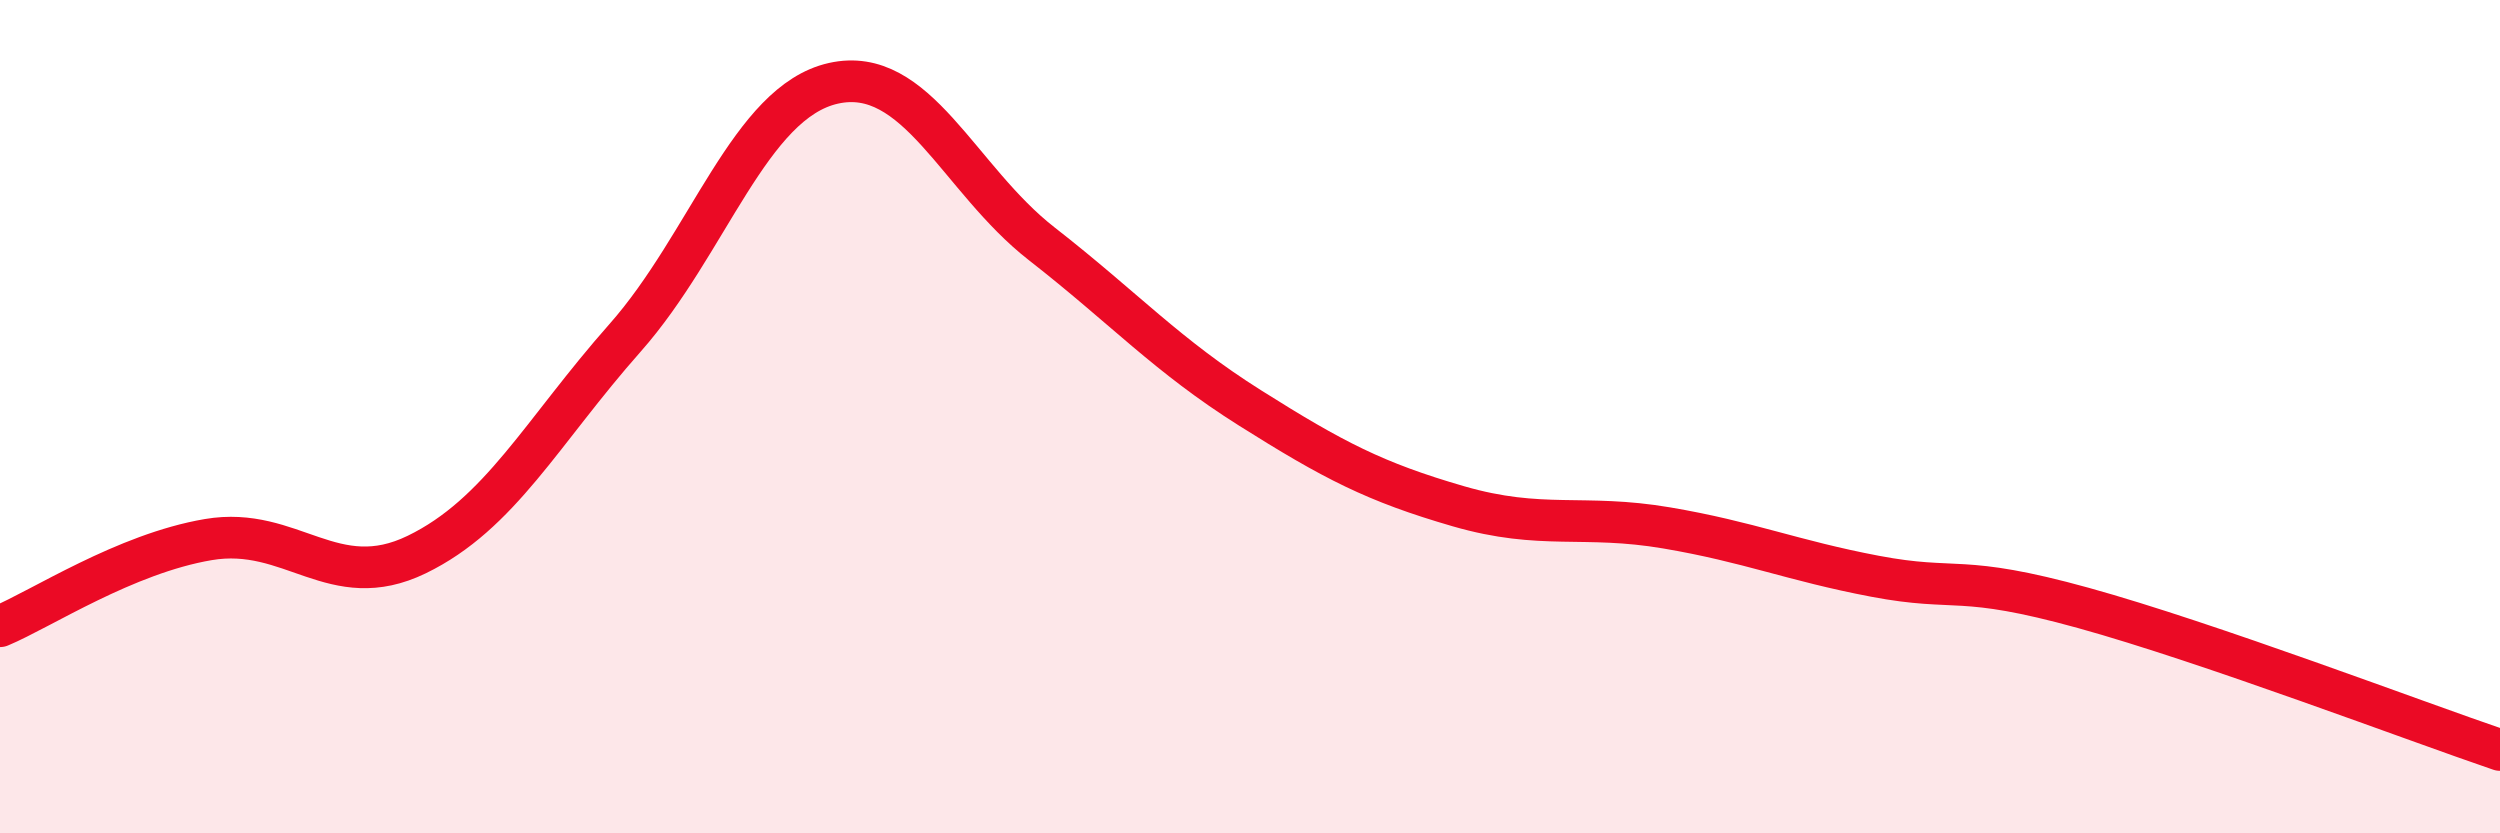
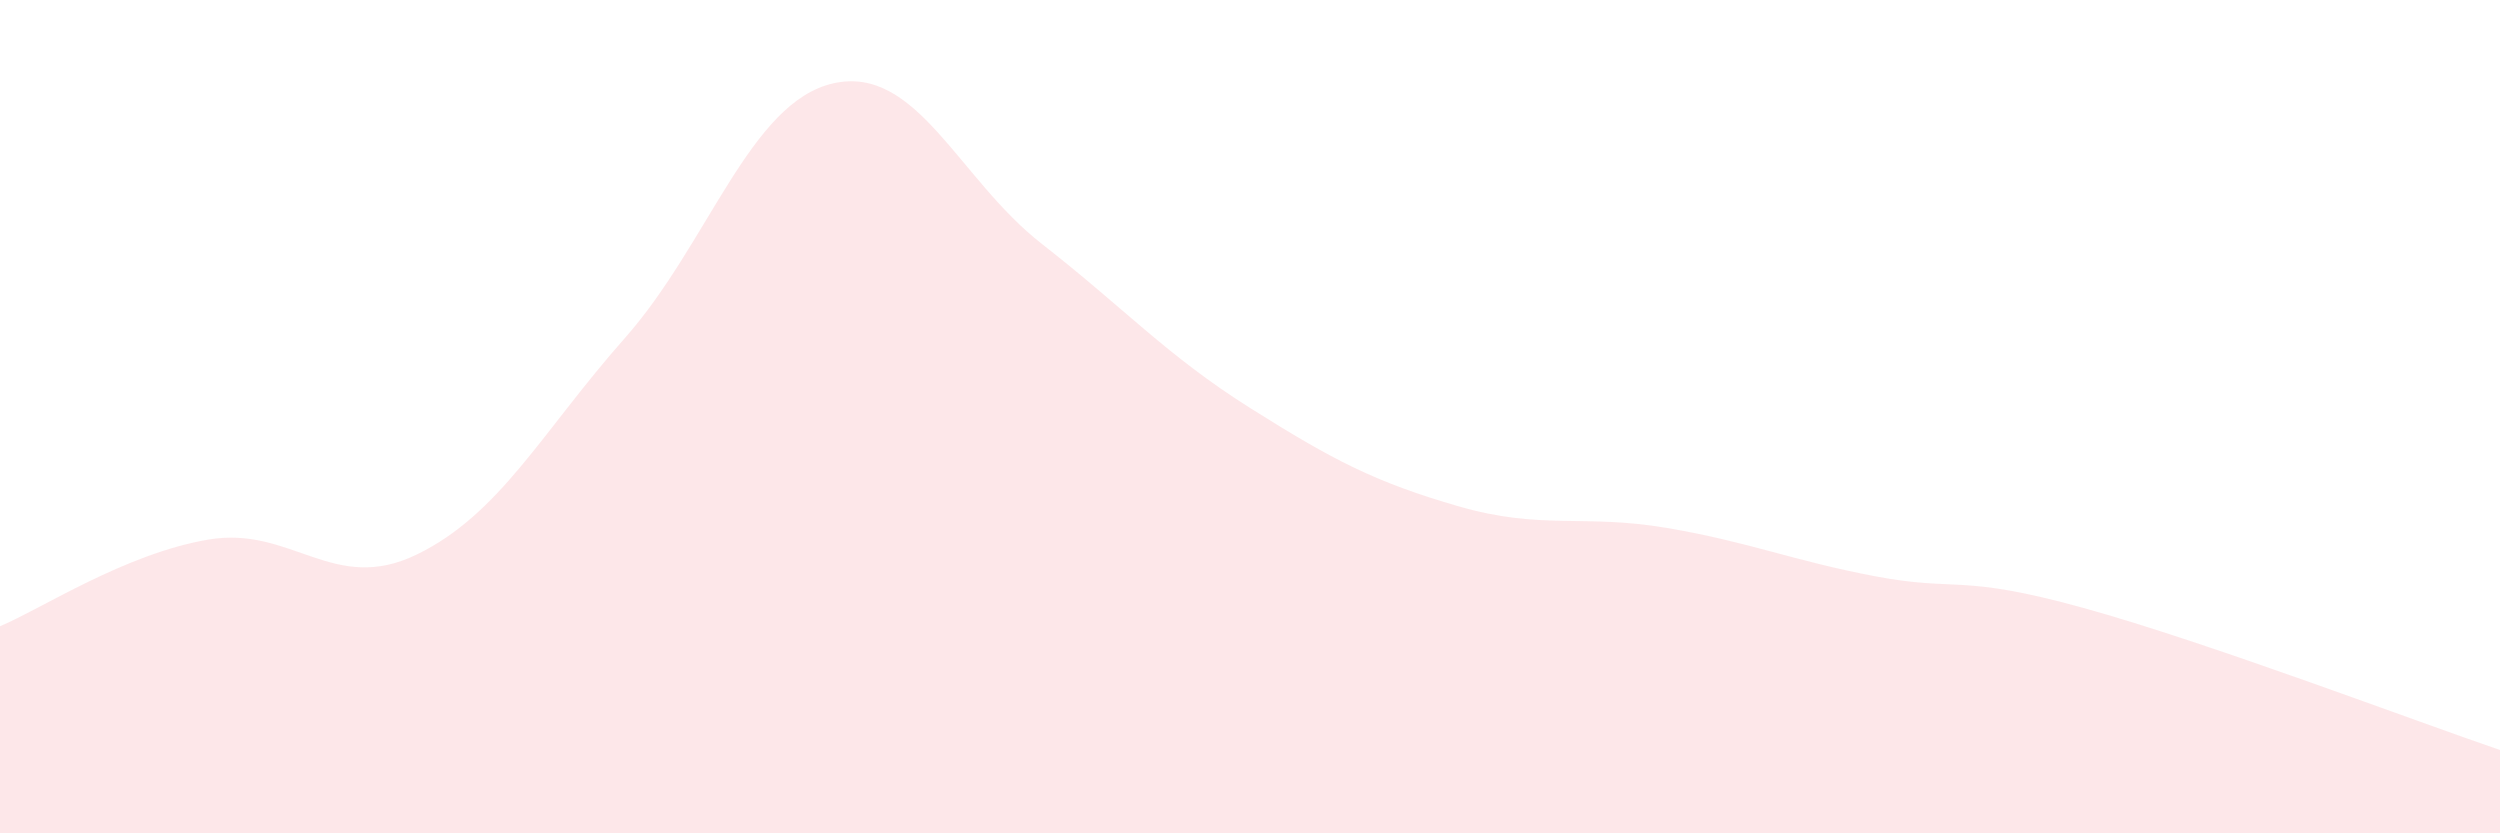
<svg xmlns="http://www.w3.org/2000/svg" width="60" height="20" viewBox="0 0 60 20">
  <path d="M 0,15.03 C 1,14.61 3,13.29 5,12.95 C 7,12.61 8,14.28 10,13.31 C 12,12.34 13,10.37 15,8.11 C 17,5.85 18,2.45 20,2 C 22,1.55 23,4.29 25,5.85 C 27,7.41 28,8.53 30,9.79 C 32,11.05 33,11.57 35,12.15 C 37,12.73 38,12.33 40,12.67 C 42,13.01 43,13.45 45,13.83 C 47,14.21 47,13.76 50,14.59 C 53,15.42 58,17.32 60,18L60 20L0 20Z" fill="#EB0A25" opacity="0.1" stroke-linecap="round" stroke-linejoin="round" />
-   <path d="M 0,15.03 C 1,14.61 3,13.29 5,12.95 C 7,12.61 8,14.28 10,13.31 C 12,12.34 13,10.37 15,8.11 C 17,5.85 18,2.45 20,2 C 22,1.55 23,4.29 25,5.85 C 27,7.41 28,8.53 30,9.79 C 32,11.05 33,11.57 35,12.15 C 37,12.73 38,12.33 40,12.67 C 42,13.01 43,13.45 45,13.83 C 47,14.21 47,13.76 50,14.59 C 53,15.42 58,17.32 60,18" stroke="#EB0A25" stroke-width="1" fill="none" stroke-linecap="round" stroke-linejoin="round" />
</svg>